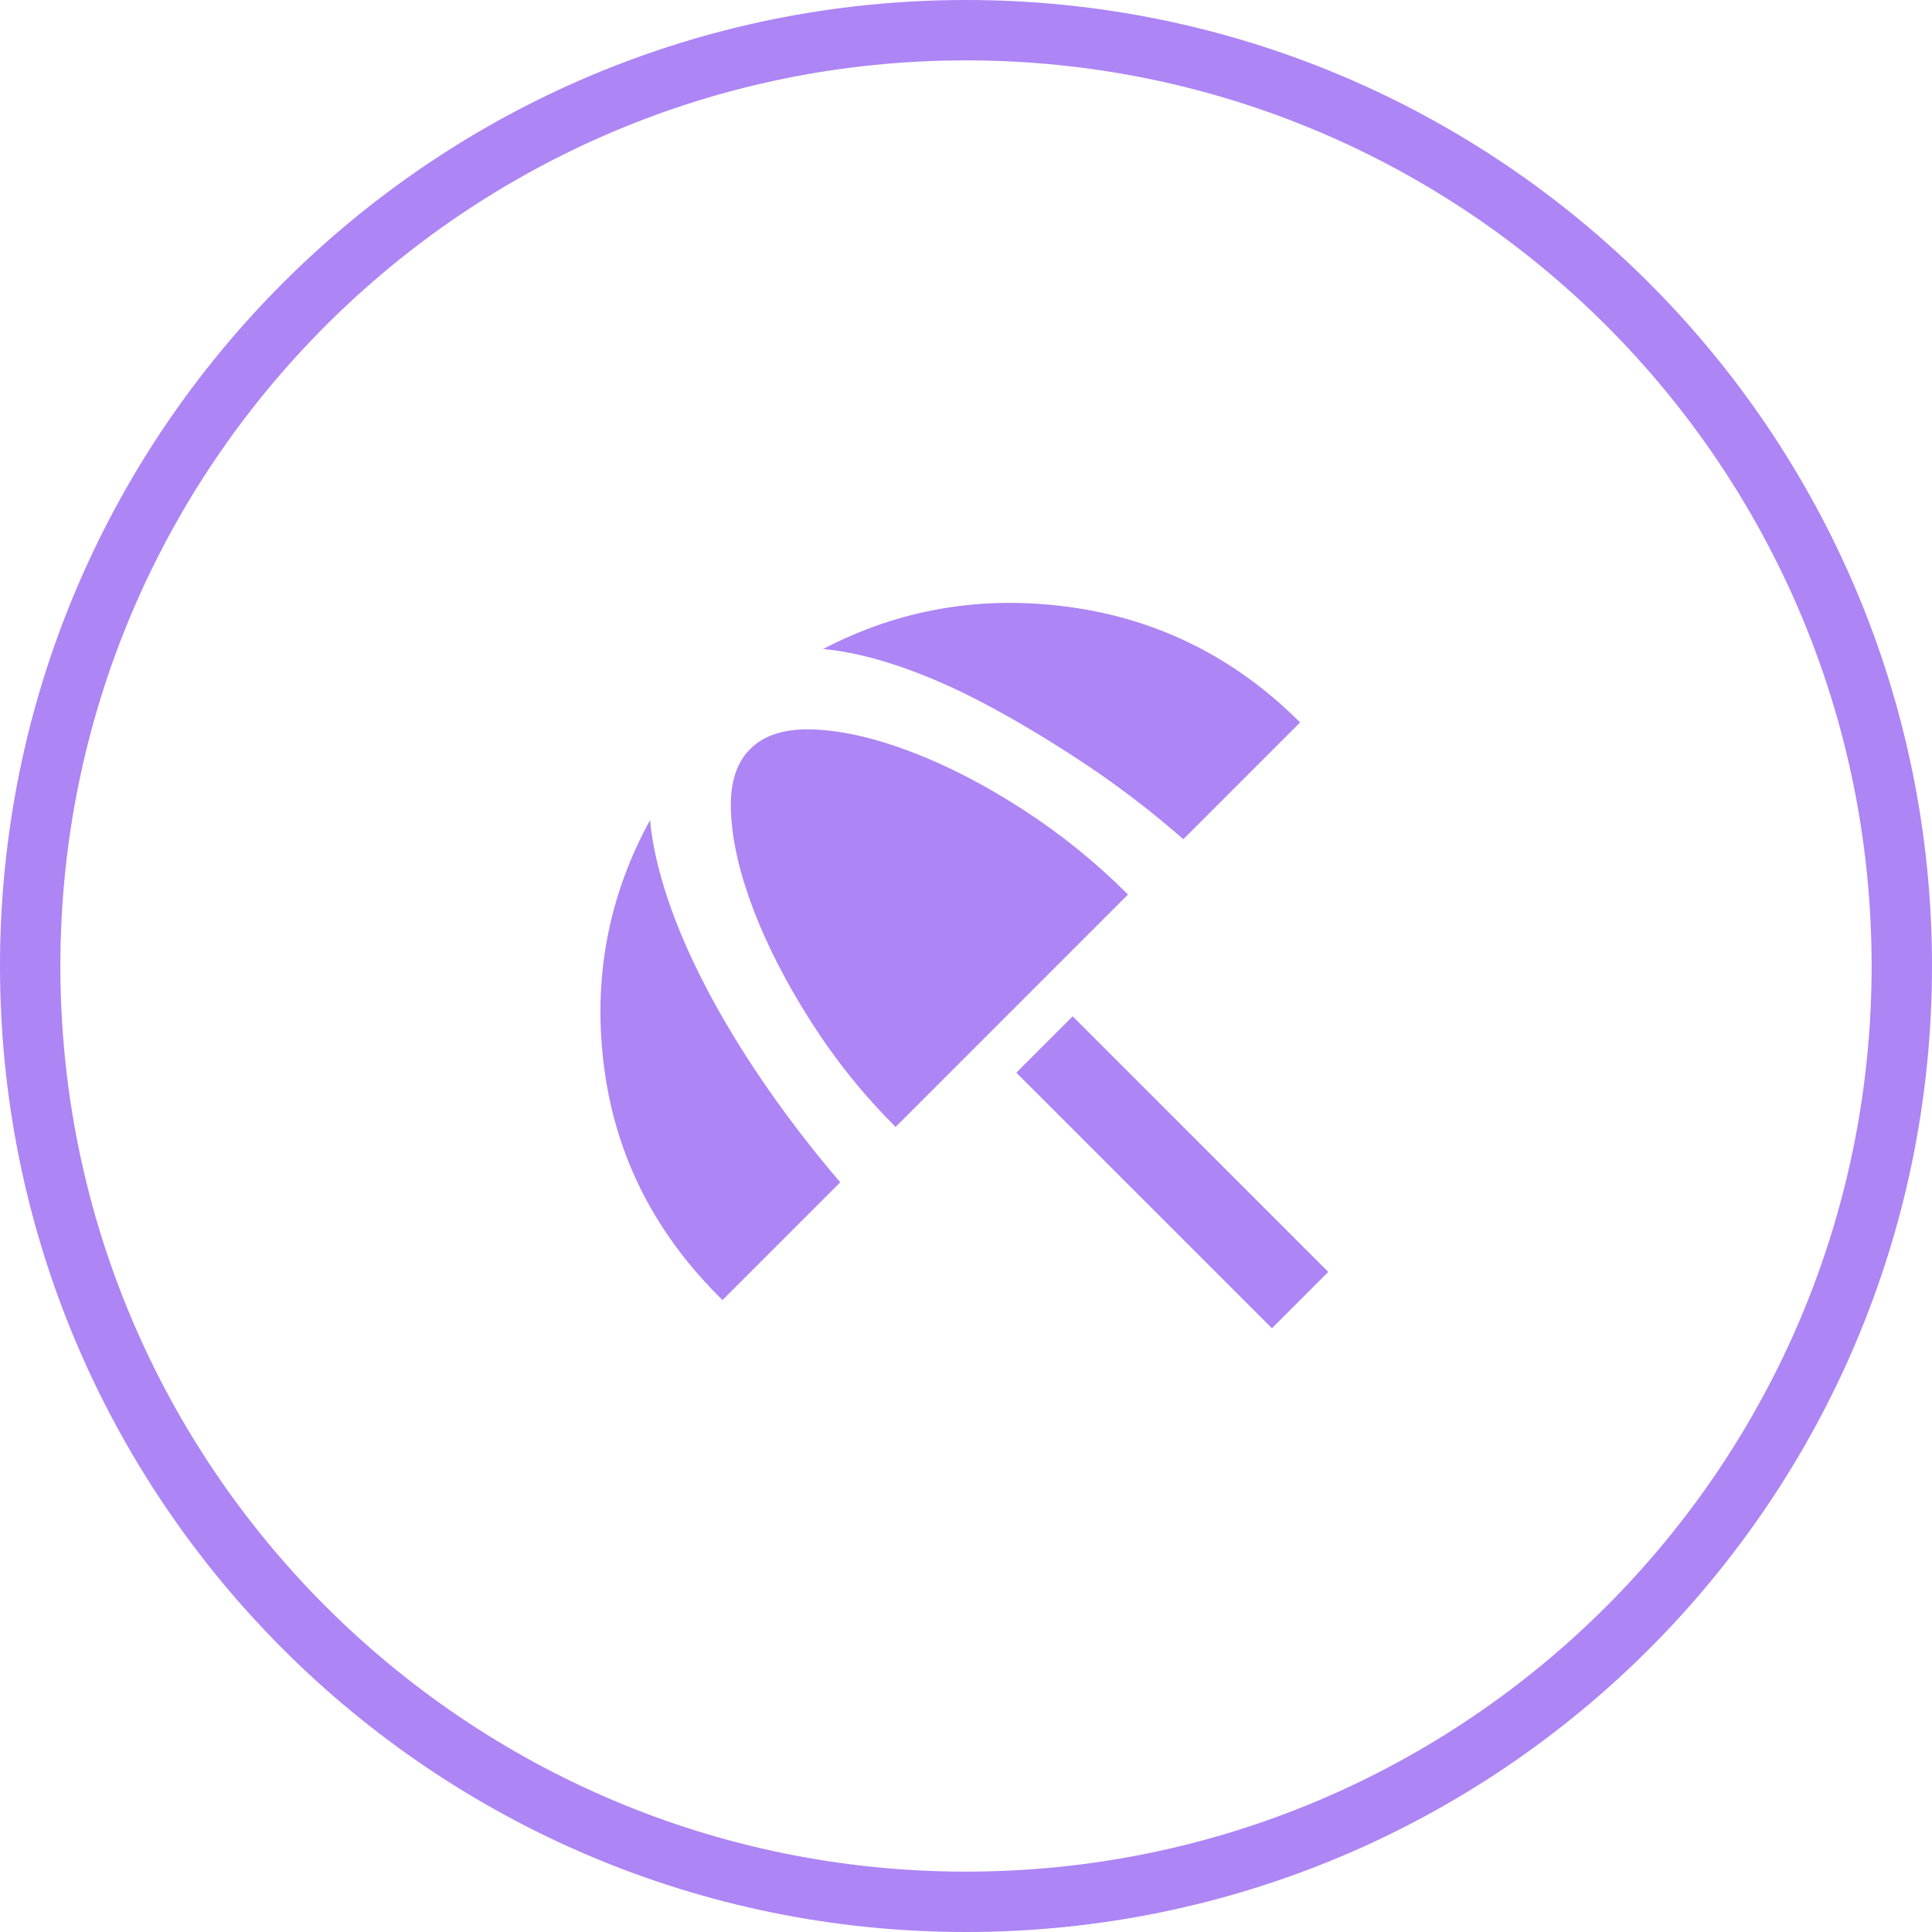
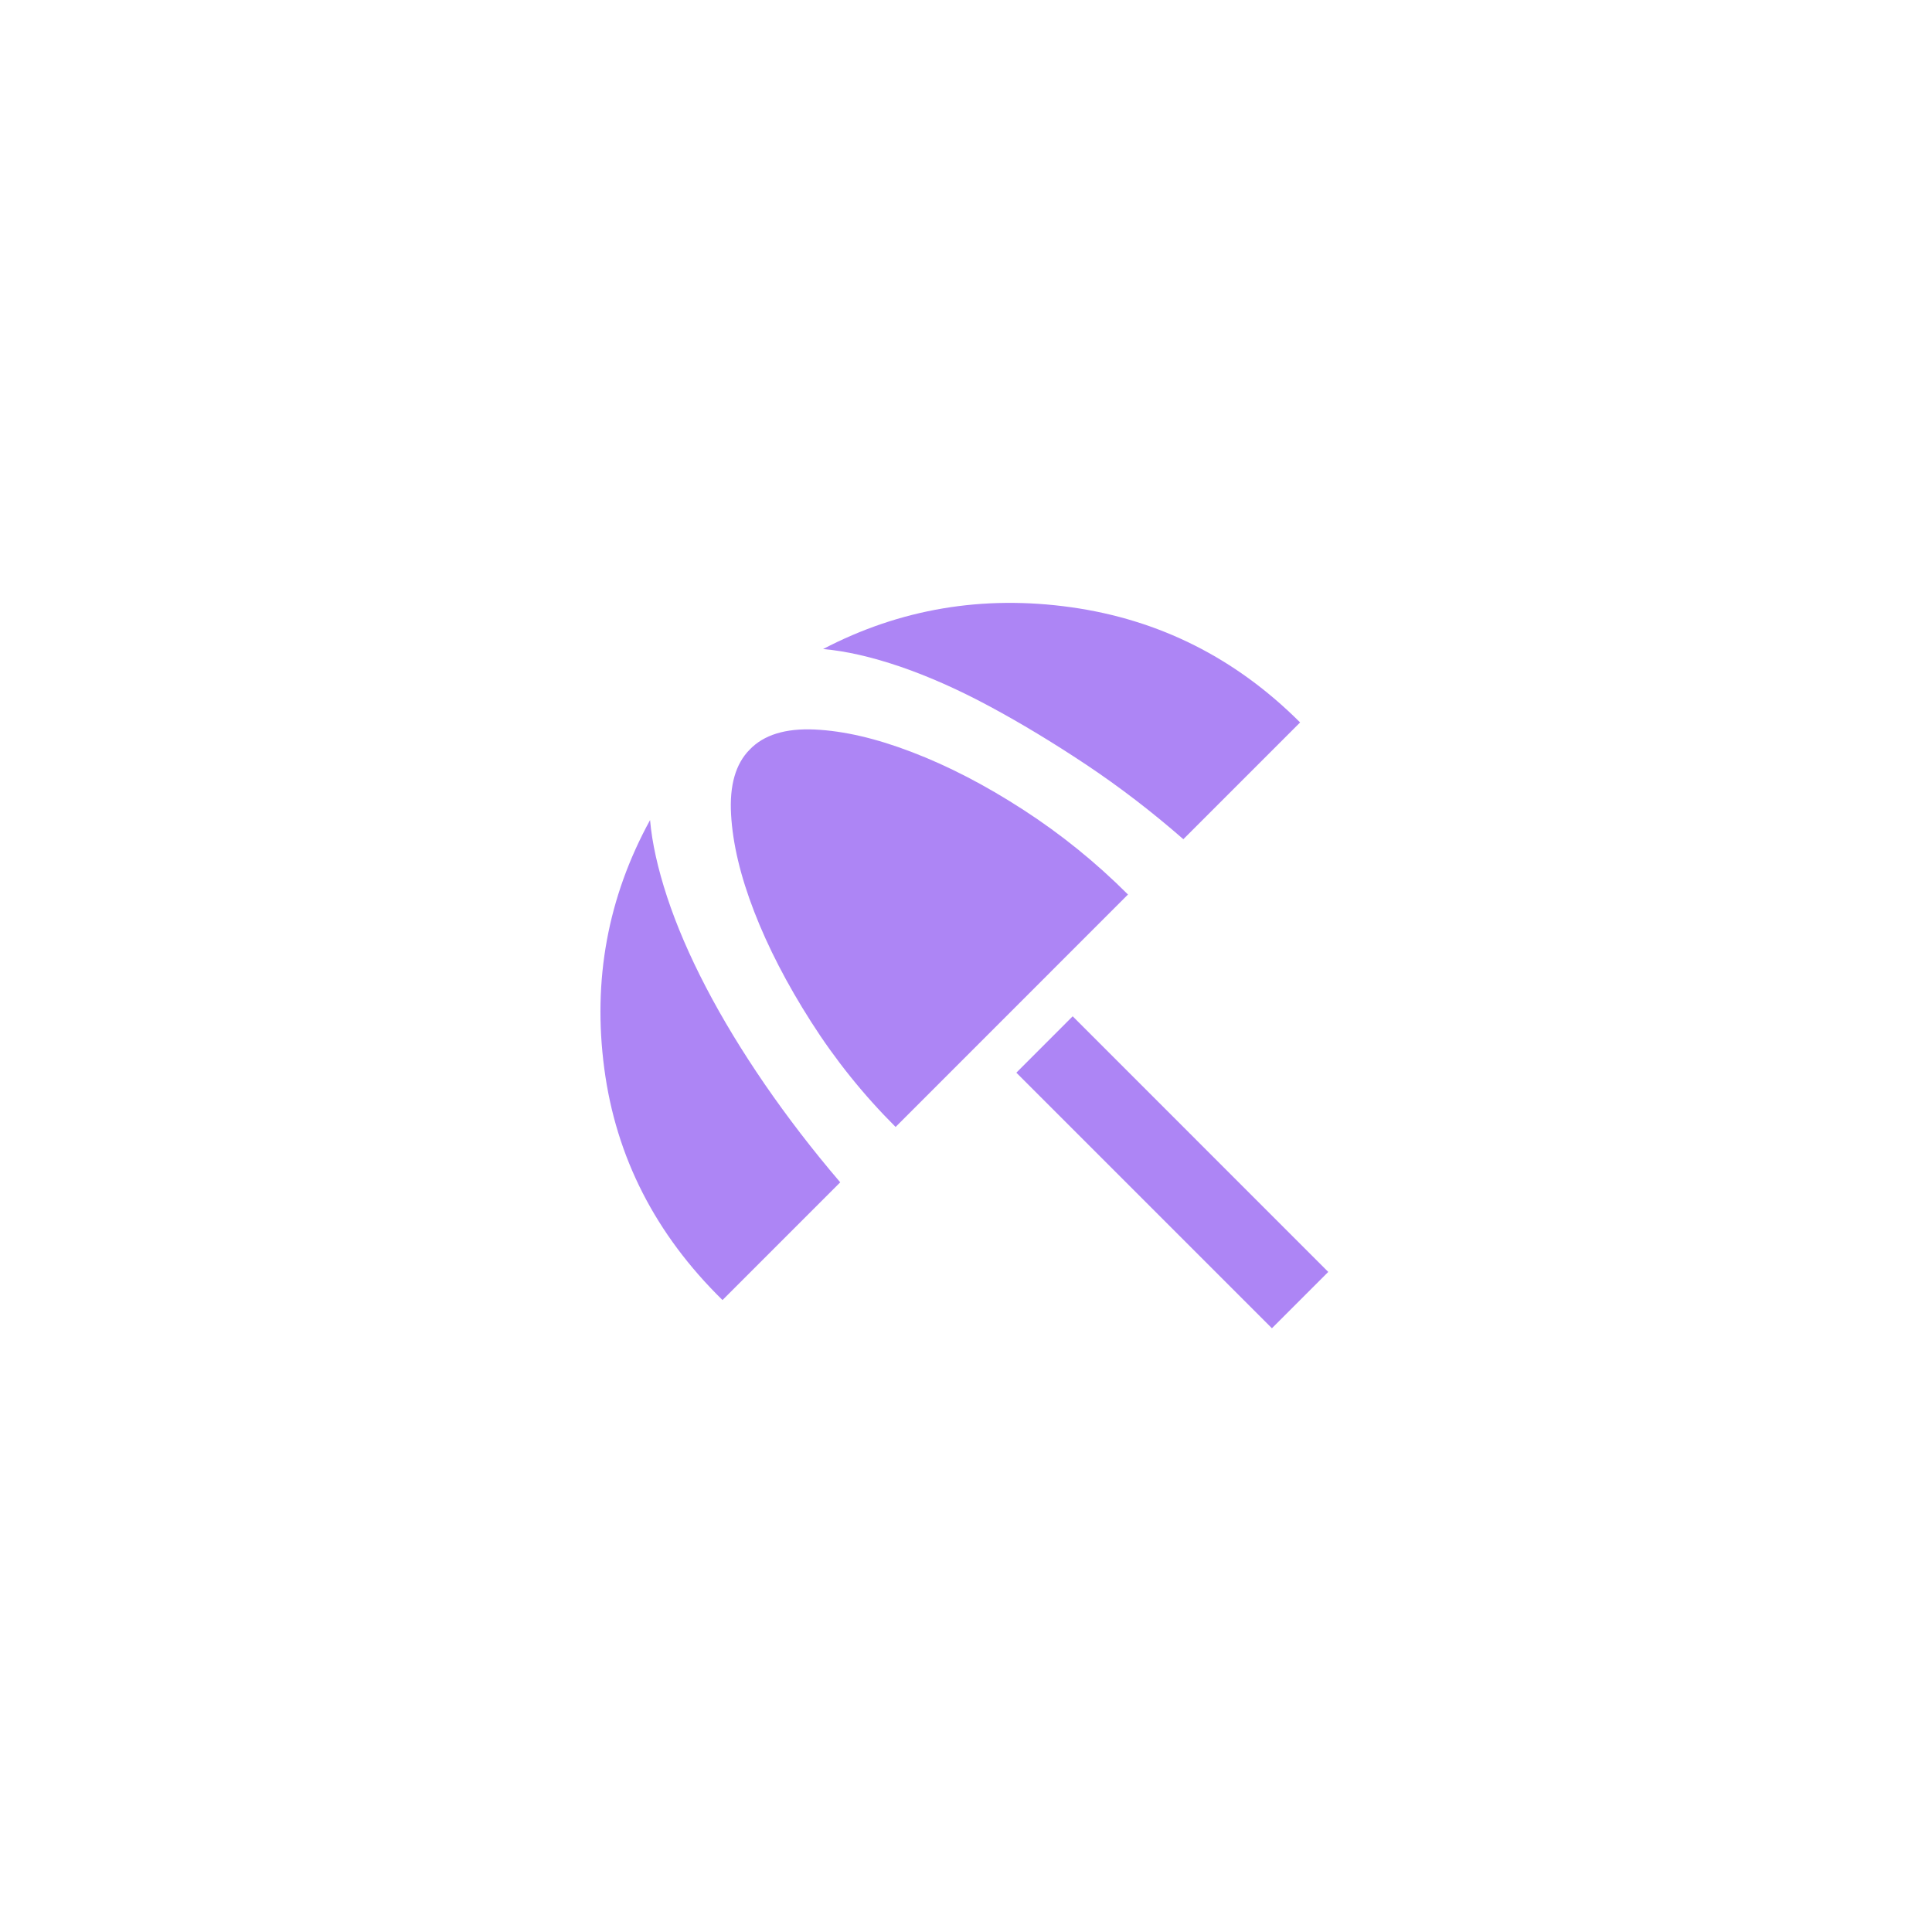
<svg xmlns="http://www.w3.org/2000/svg" width="32" height="32" viewBox="0 0 32 32" fill="none">
-   <path d="M16 31.5C7.44 31.5 0.5 24.56 0.5 16C0.5 7.44 7.44 0.5 16 0.5C24.56 0.5 31.5 7.44 31.5 16C31.5 24.56 24.56 31.5 16 31.5Z" stroke="#AD85F5" />
  <mask id="mask0_14786_33987" style="mask-type:alpha" maskUnits="userSpaceOnUse" x="8" y="8" width="16" height="16">
    <rect x="8.545" y="8.545" width="14.909" height="14.909" fill="#F2F2F3" stroke="#F2F2F3" stroke-width="1.091" />
  </mask>
  <g mask="url(#mask0_14786_33987)">
    <path d="M21.067 22L16.834 17.767L17.767 16.833L22 21.067L21.067 22ZM11.967 21.533C10.856 20.444 10.203 19.166 10.009 17.7C9.814 16.233 10.067 14.861 10.767 13.583C10.8 13.961 10.895 14.386 11.05 14.858C11.206 15.33 11.42 15.828 11.692 16.35C11.964 16.872 12.289 17.408 12.667 17.959C13.045 18.508 13.461 19.05 13.917 19.583L11.967 21.533ZM14.834 18.666C14.3 18.133 13.834 17.552 13.434 16.924C13.034 16.297 12.72 15.689 12.492 15.1C12.264 14.511 12.136 13.975 12.109 13.491C12.081 13.008 12.184 12.65 12.417 12.416C12.65 12.172 13.009 12.061 13.492 12.083C13.975 12.105 14.514 12.23 15.109 12.459C15.703 12.686 16.314 13.002 16.942 13.408C17.57 13.814 18.15 14.283 18.683 14.816L14.834 18.666ZM19.6 13.9C19.078 13.444 18.542 13.033 17.992 12.666C17.442 12.3 16.909 11.978 16.392 11.7C15.875 11.422 15.381 11.203 14.909 11.041C14.436 10.88 14.011 10.783 13.633 10.75C14.911 10.083 16.281 9.853 17.742 10.058C19.203 10.264 20.467 10.9 21.534 11.966L19.6 13.9Z" fill="#AD85F5" />
  </g>
</svg>